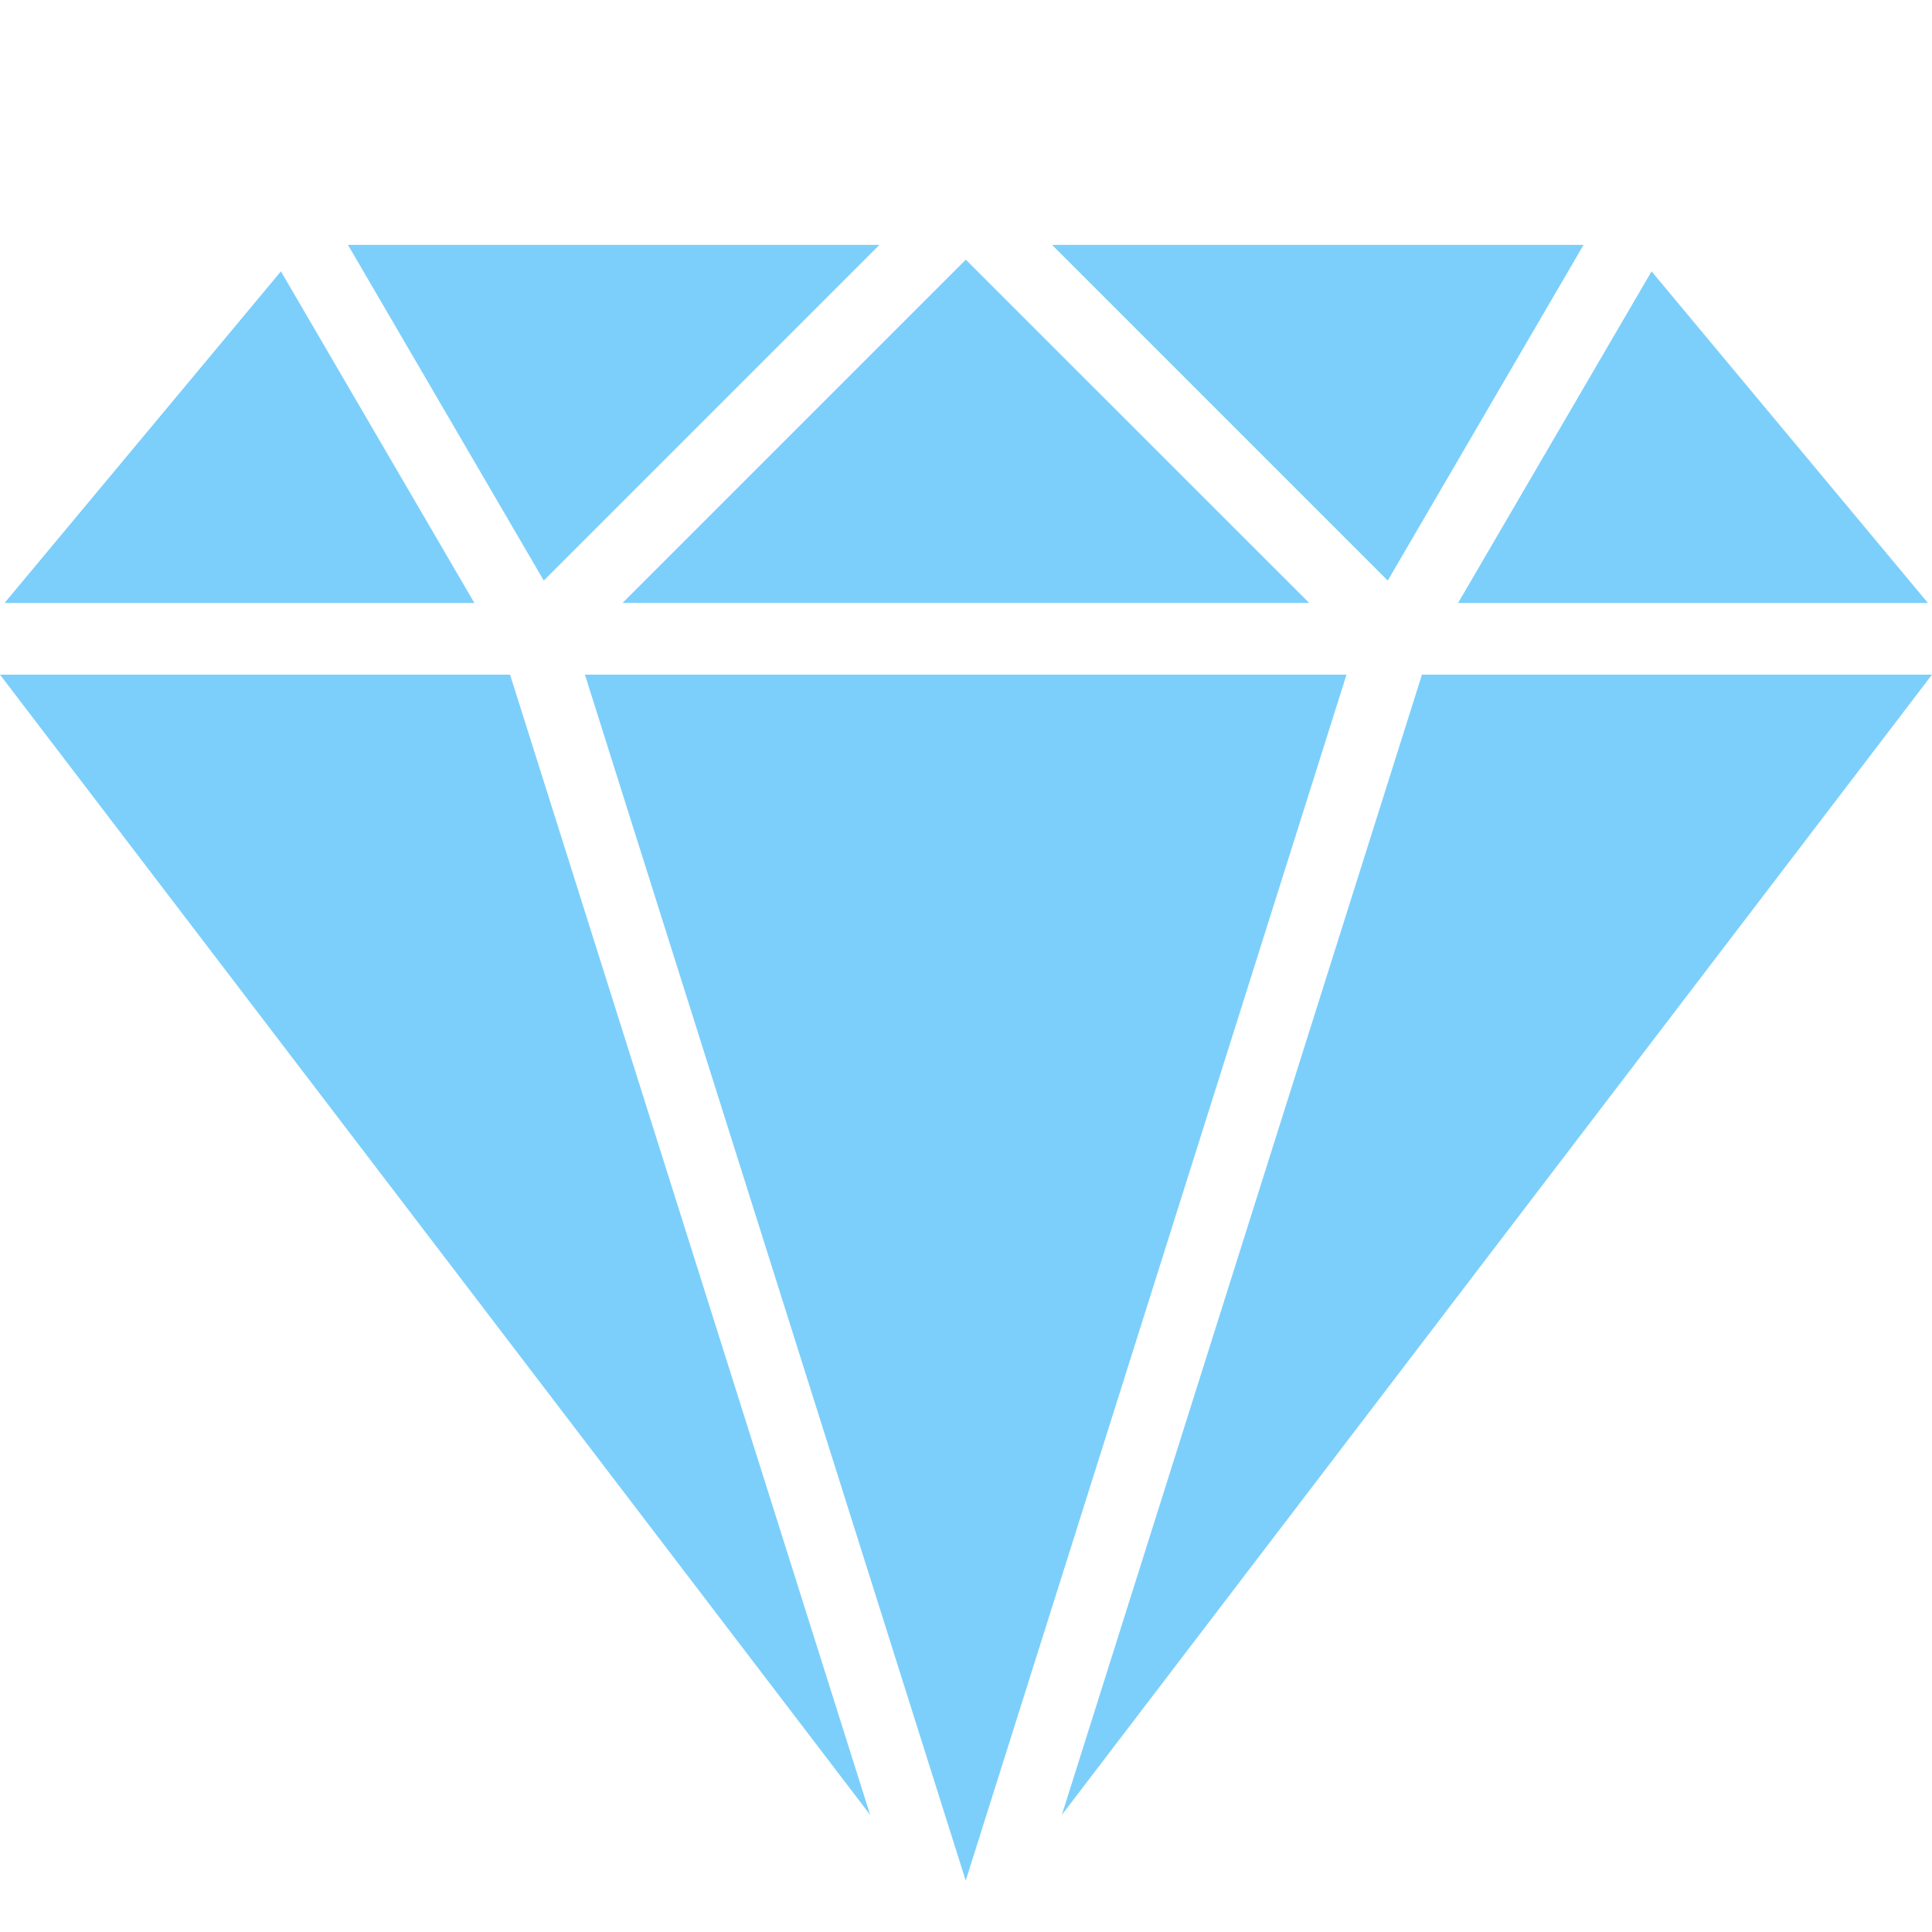
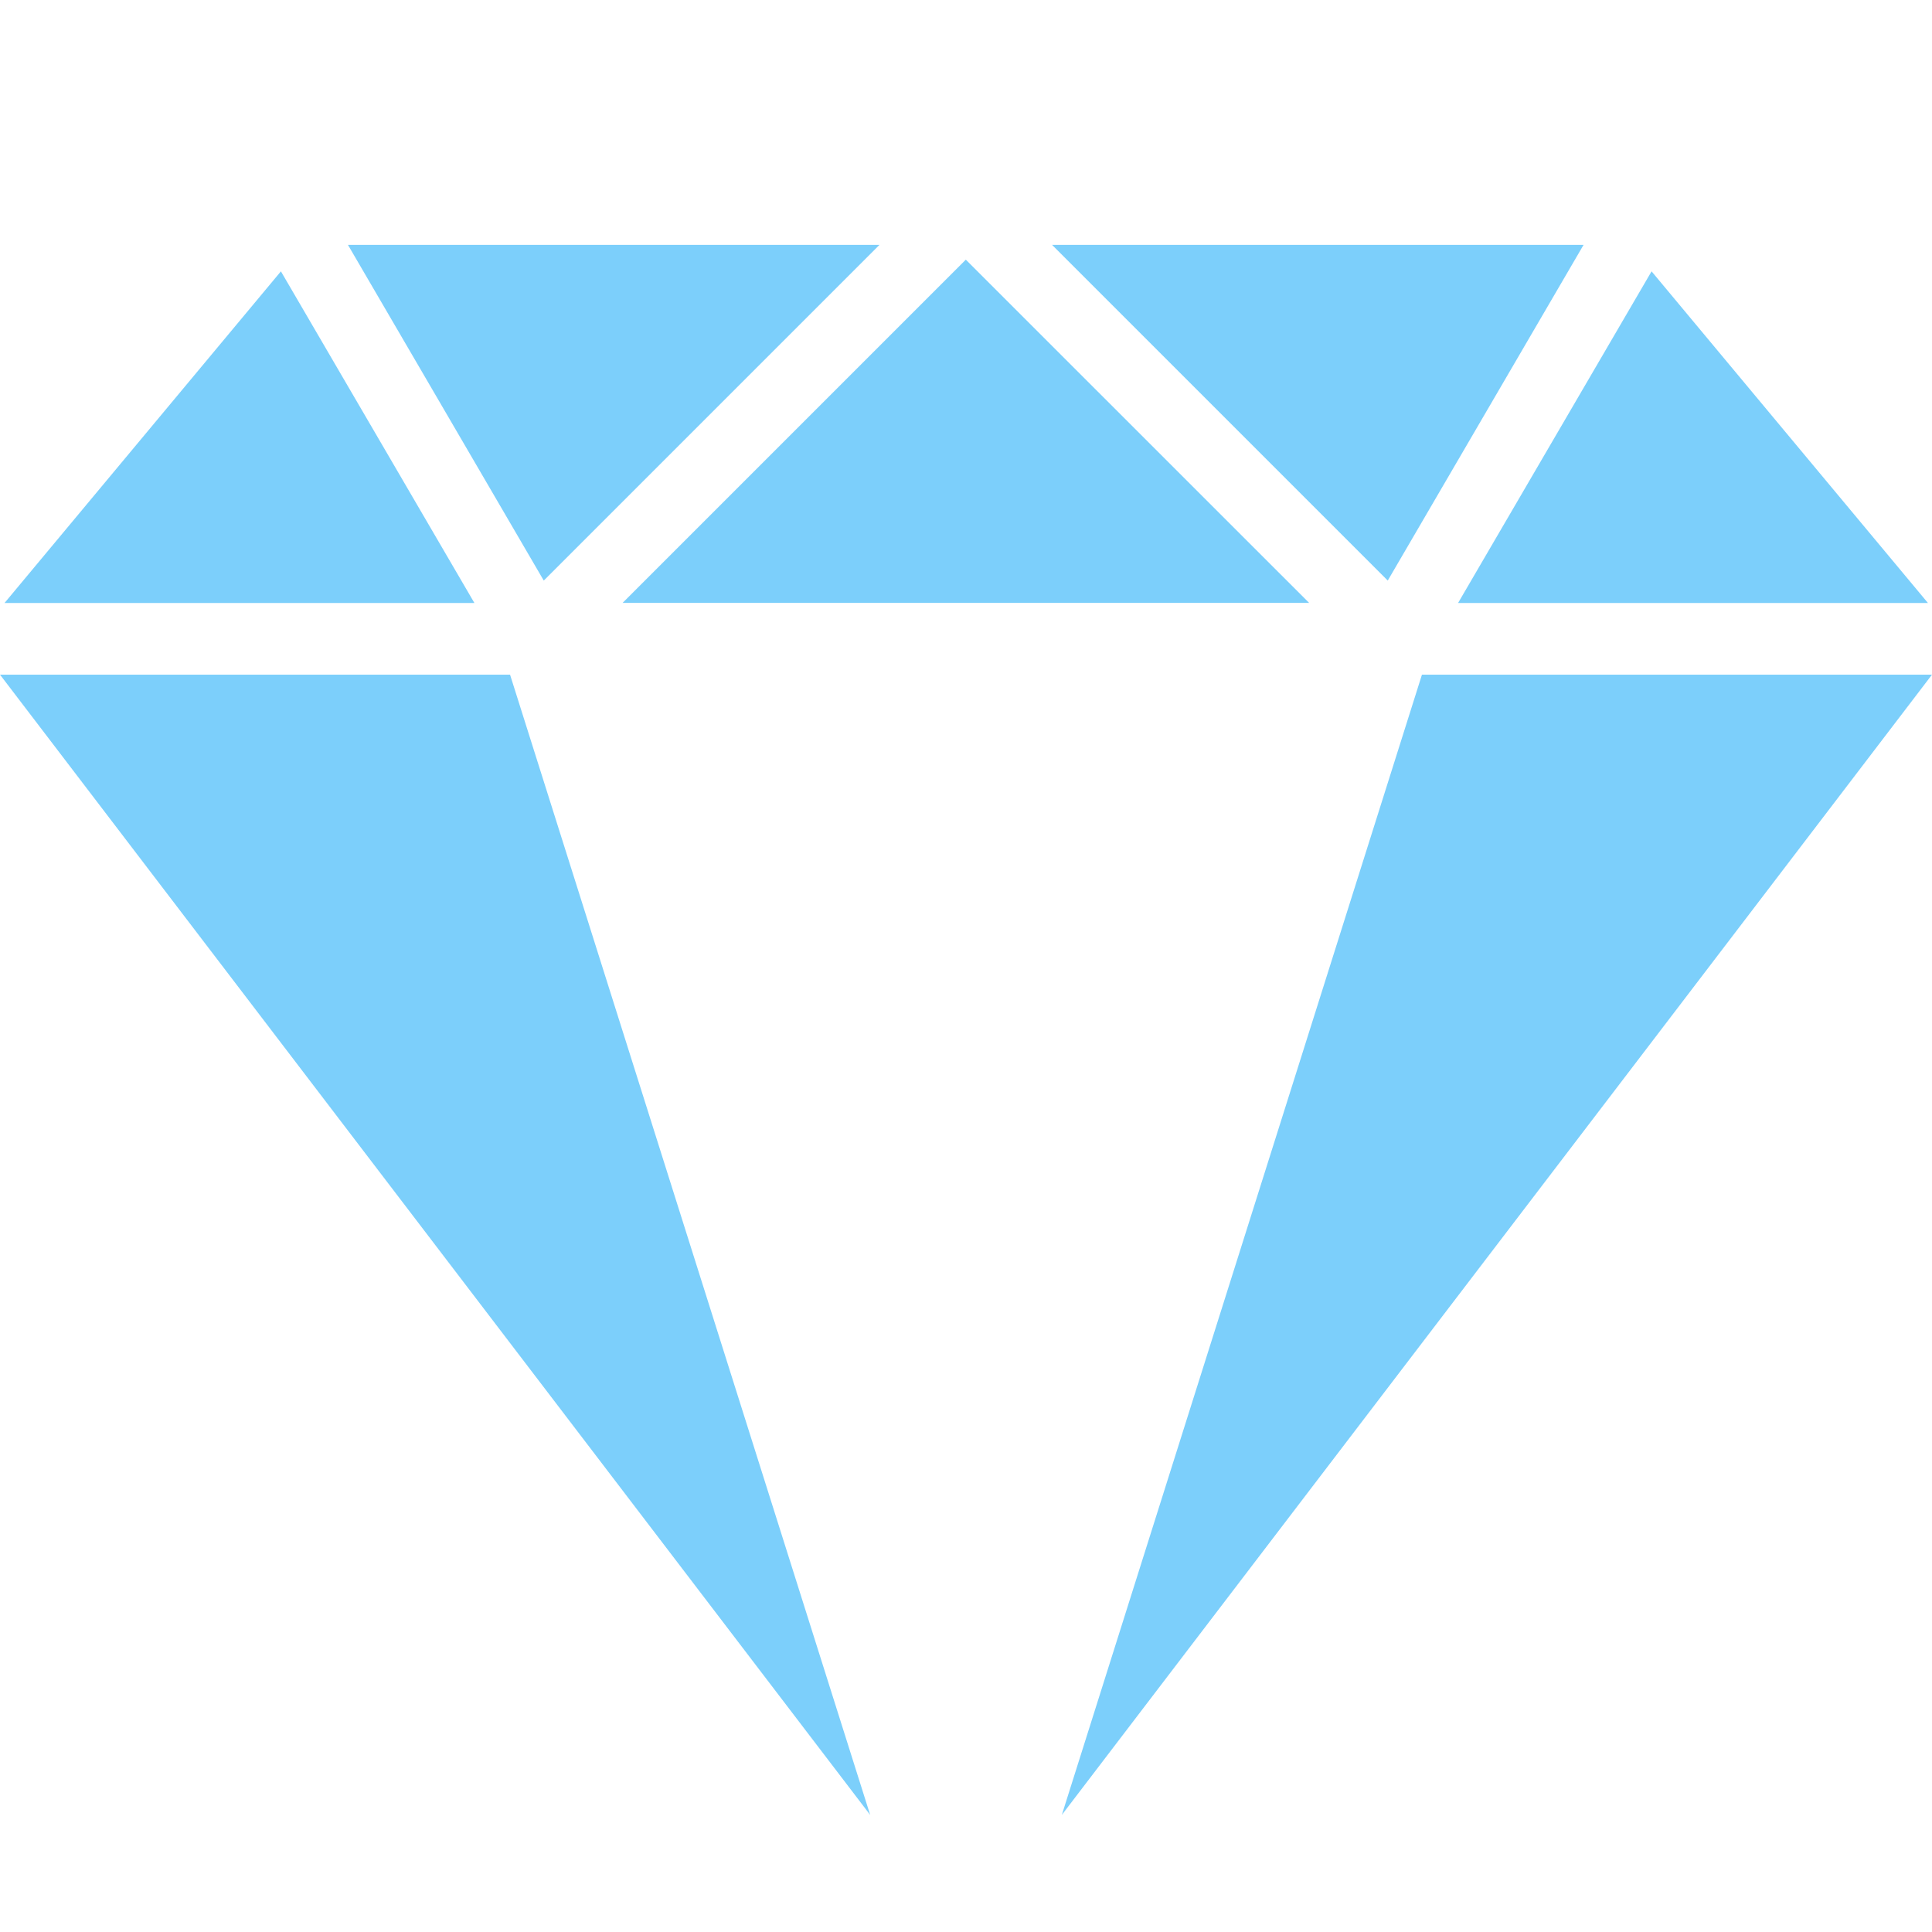
<svg xmlns="http://www.w3.org/2000/svg" width="20" height="20" viewBox="0 0 20 20" fill="none">
  <path d="M14.72 6.984L10.992 18.788L20 6.984H14.72Z" fill="#7CCFFB" />
  <path d="M2.908 2.809L0.047 6.242H4.911L2.908 2.809Z" fill="#7CCFFB" />
  <path d="M17.097 2.809L15.094 6.242H19.958L17.097 2.809Z" fill="#7CCFFB" />
  <path d="M5.28 6.984H0L9.008 18.788L5.28 6.984Z" fill="#7CCFFB" />
-   <path d="M10.891 2.535L14.366 6.01L16.393 2.535H10.891Z" fill="#7CCFFB" />
+   <path d="M10.891 2.535L14.366 6.01L16.393 2.535Z" fill="#7CCFFB" />
  <path d="M3.602 2.535L5.629 6.01L9.104 2.535H3.602Z" fill="#7CCFFB" />
-   <path d="M6.055 6.984L9.997 19.468L13.939 6.984H6.055Z" fill="#7CCFFB" />
  <path d="M9.998 2.688L6.445 6.241H13.552L9.998 2.688Z" fill="#7CCFFB" />
</svg>